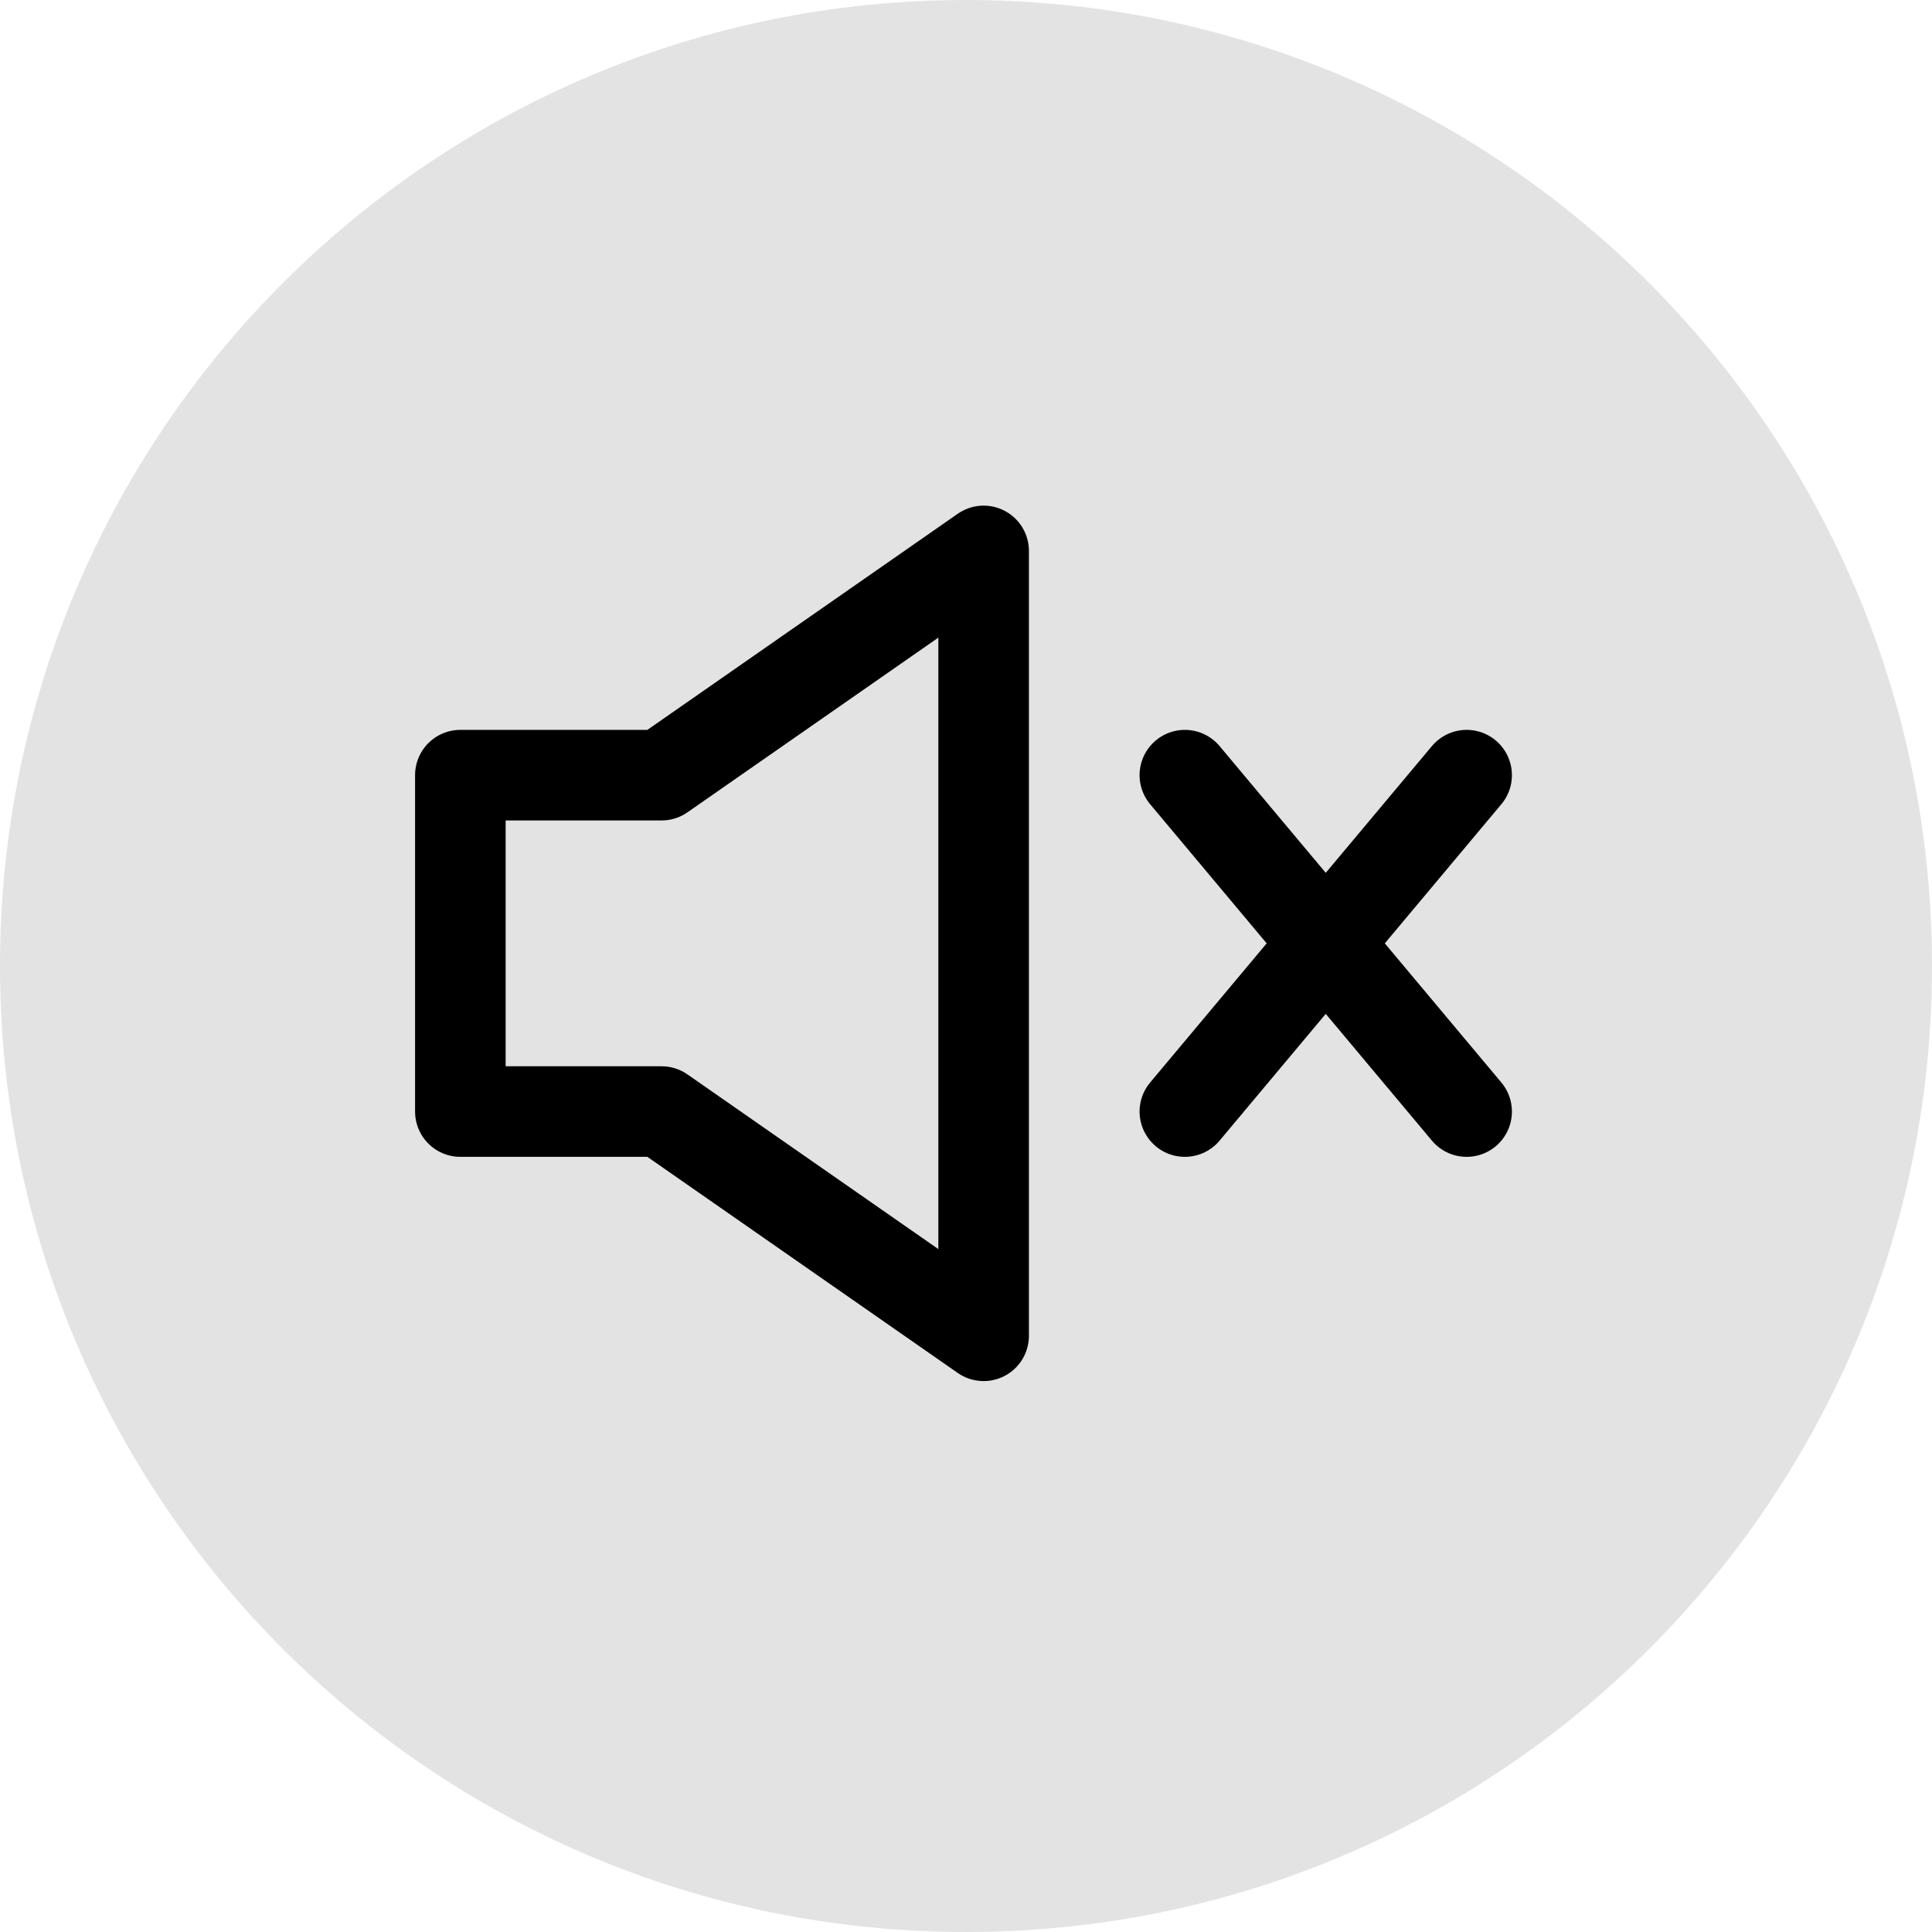
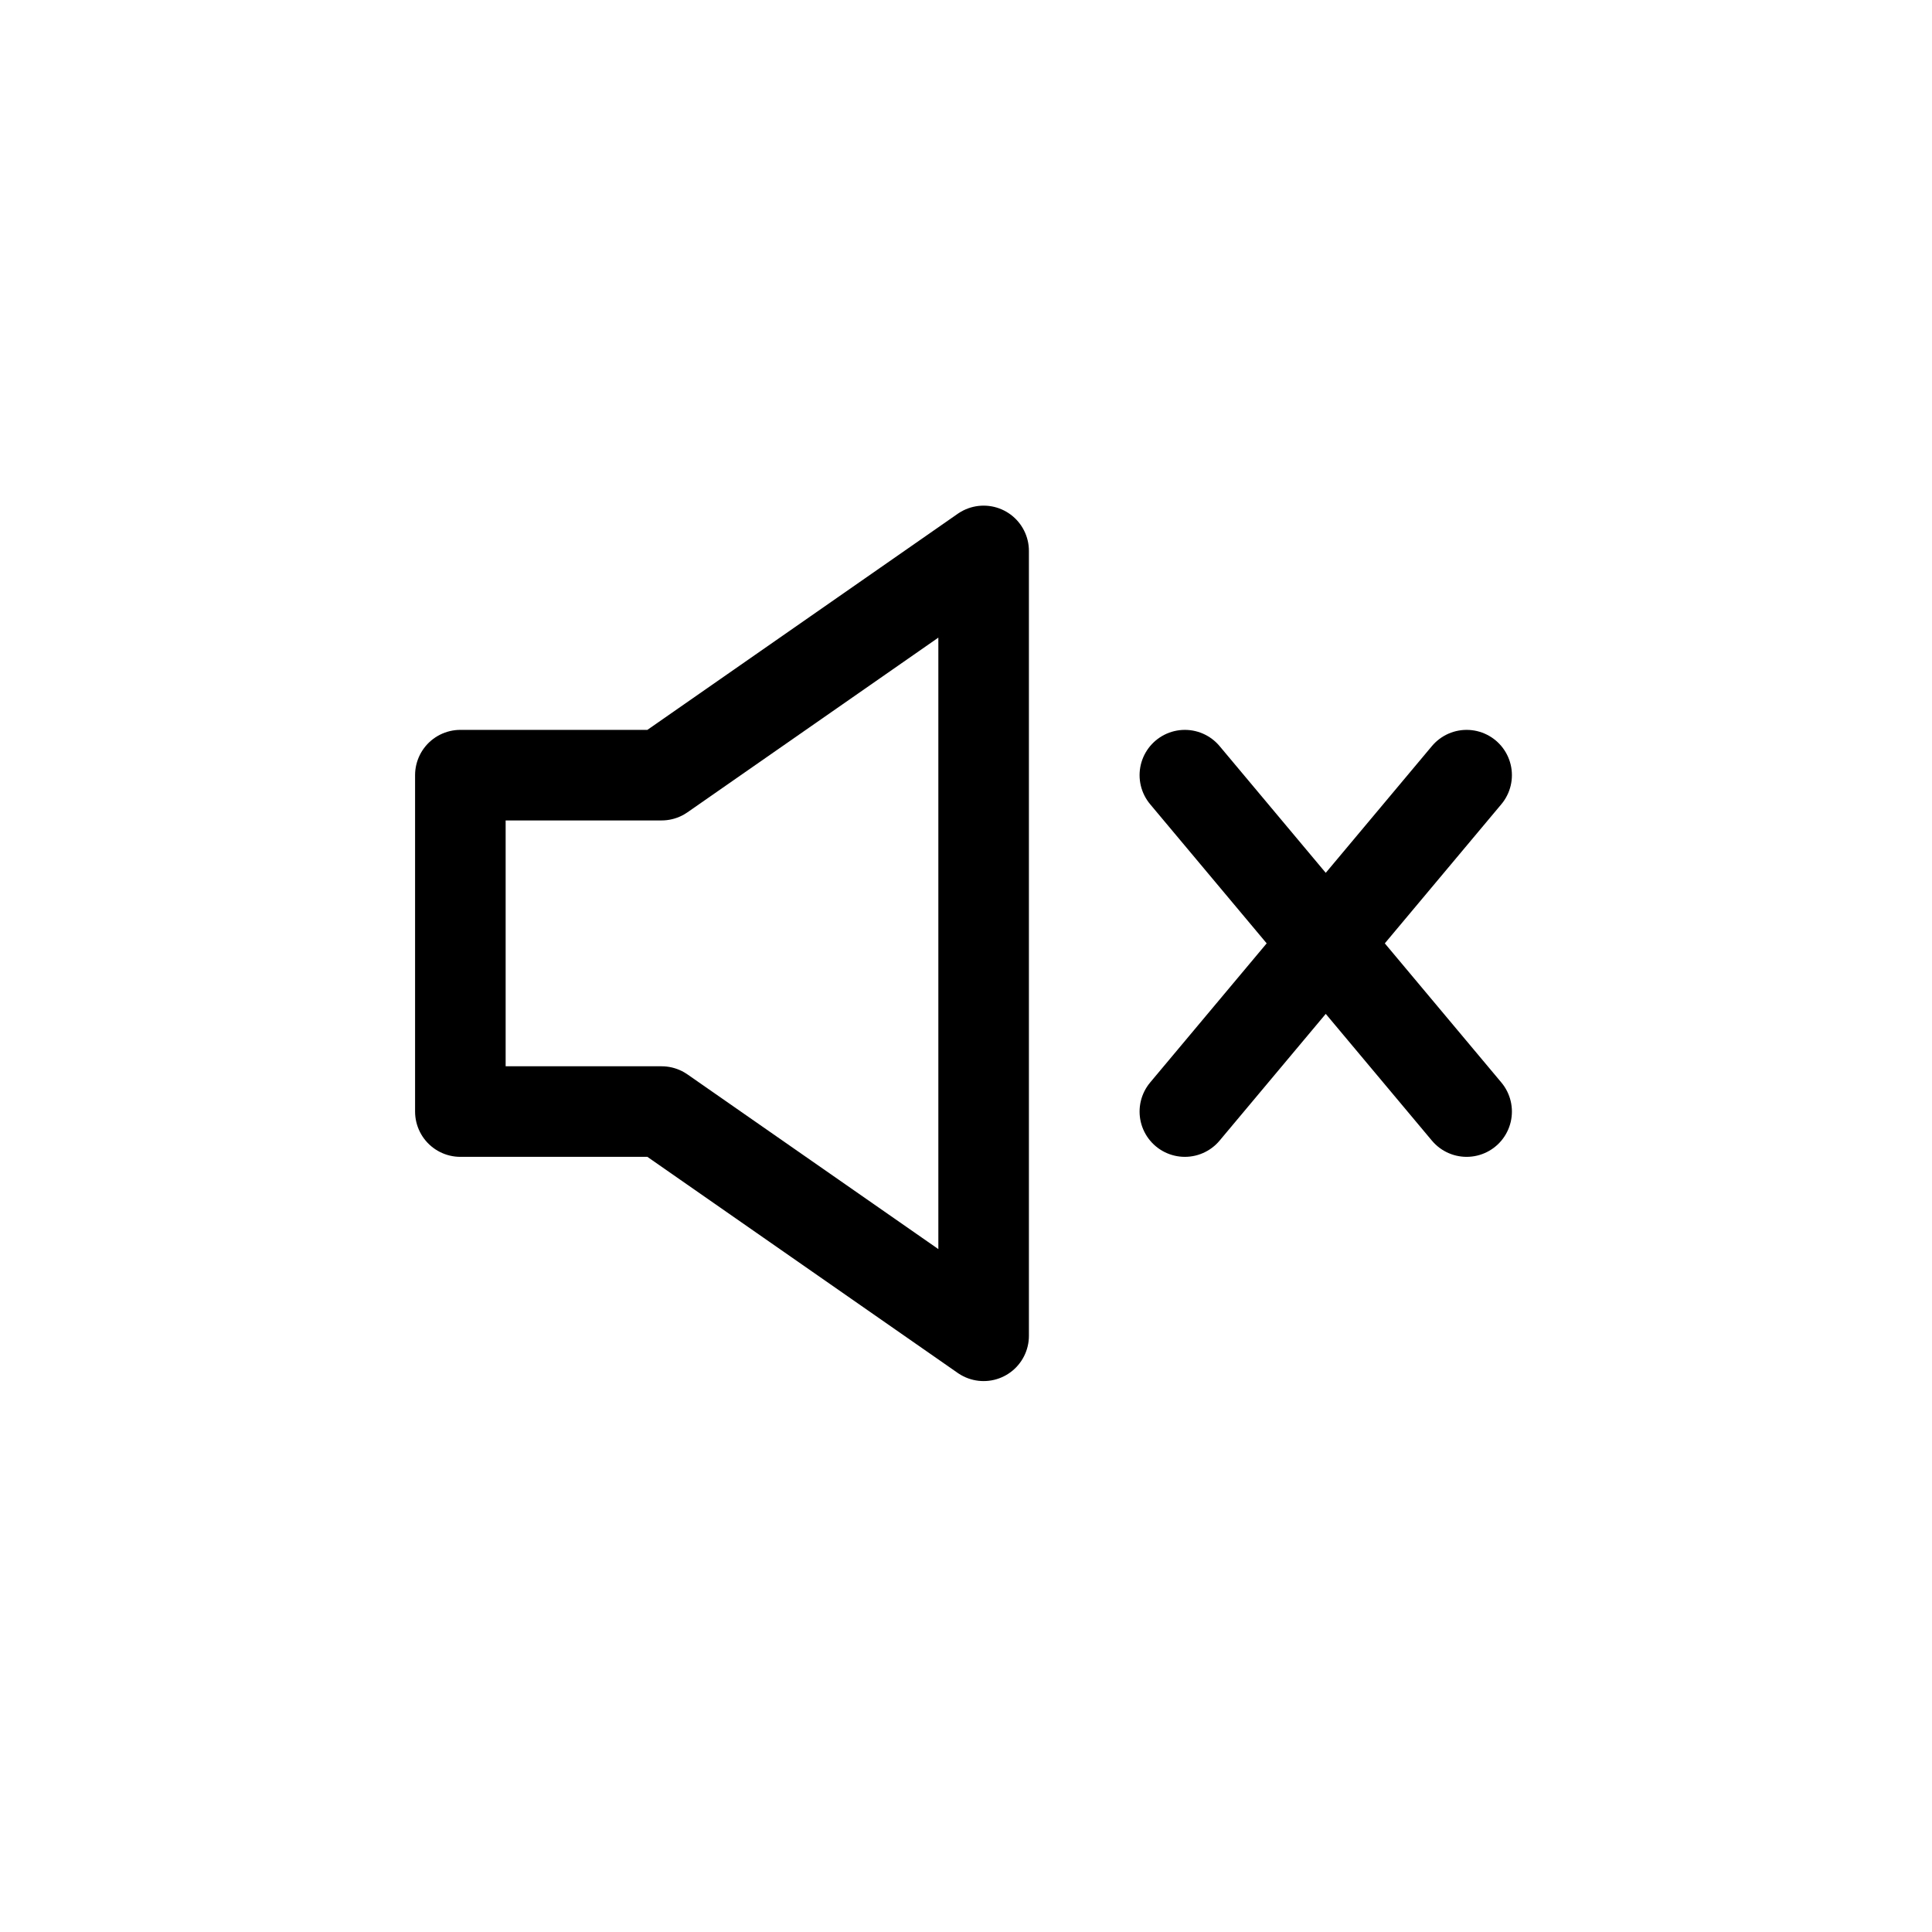
<svg xmlns="http://www.w3.org/2000/svg" width="32" height="32" viewBox="0 0 32 32" fill="none">
-   <path d="M0 16C0 7.163 7.163 0 16 0V0C24.837 0 32 7.163 32 16V16C32 24.837 24.837 32 16 32V32C7.163 32 0 24.837 0 16V16Z" fill="black" fill-opacity="0.11" />
  <path d="M24.292 12.839L19.625 18.411M19.625 12.839L24.292 18.411M7.625 12.839V18.411H10.958L16.292 22.125V9.125L10.958 12.839H7.625Z" stroke="black" stroke-width="1.5" stroke-linecap="round" stroke-linejoin="round" />
</svg>